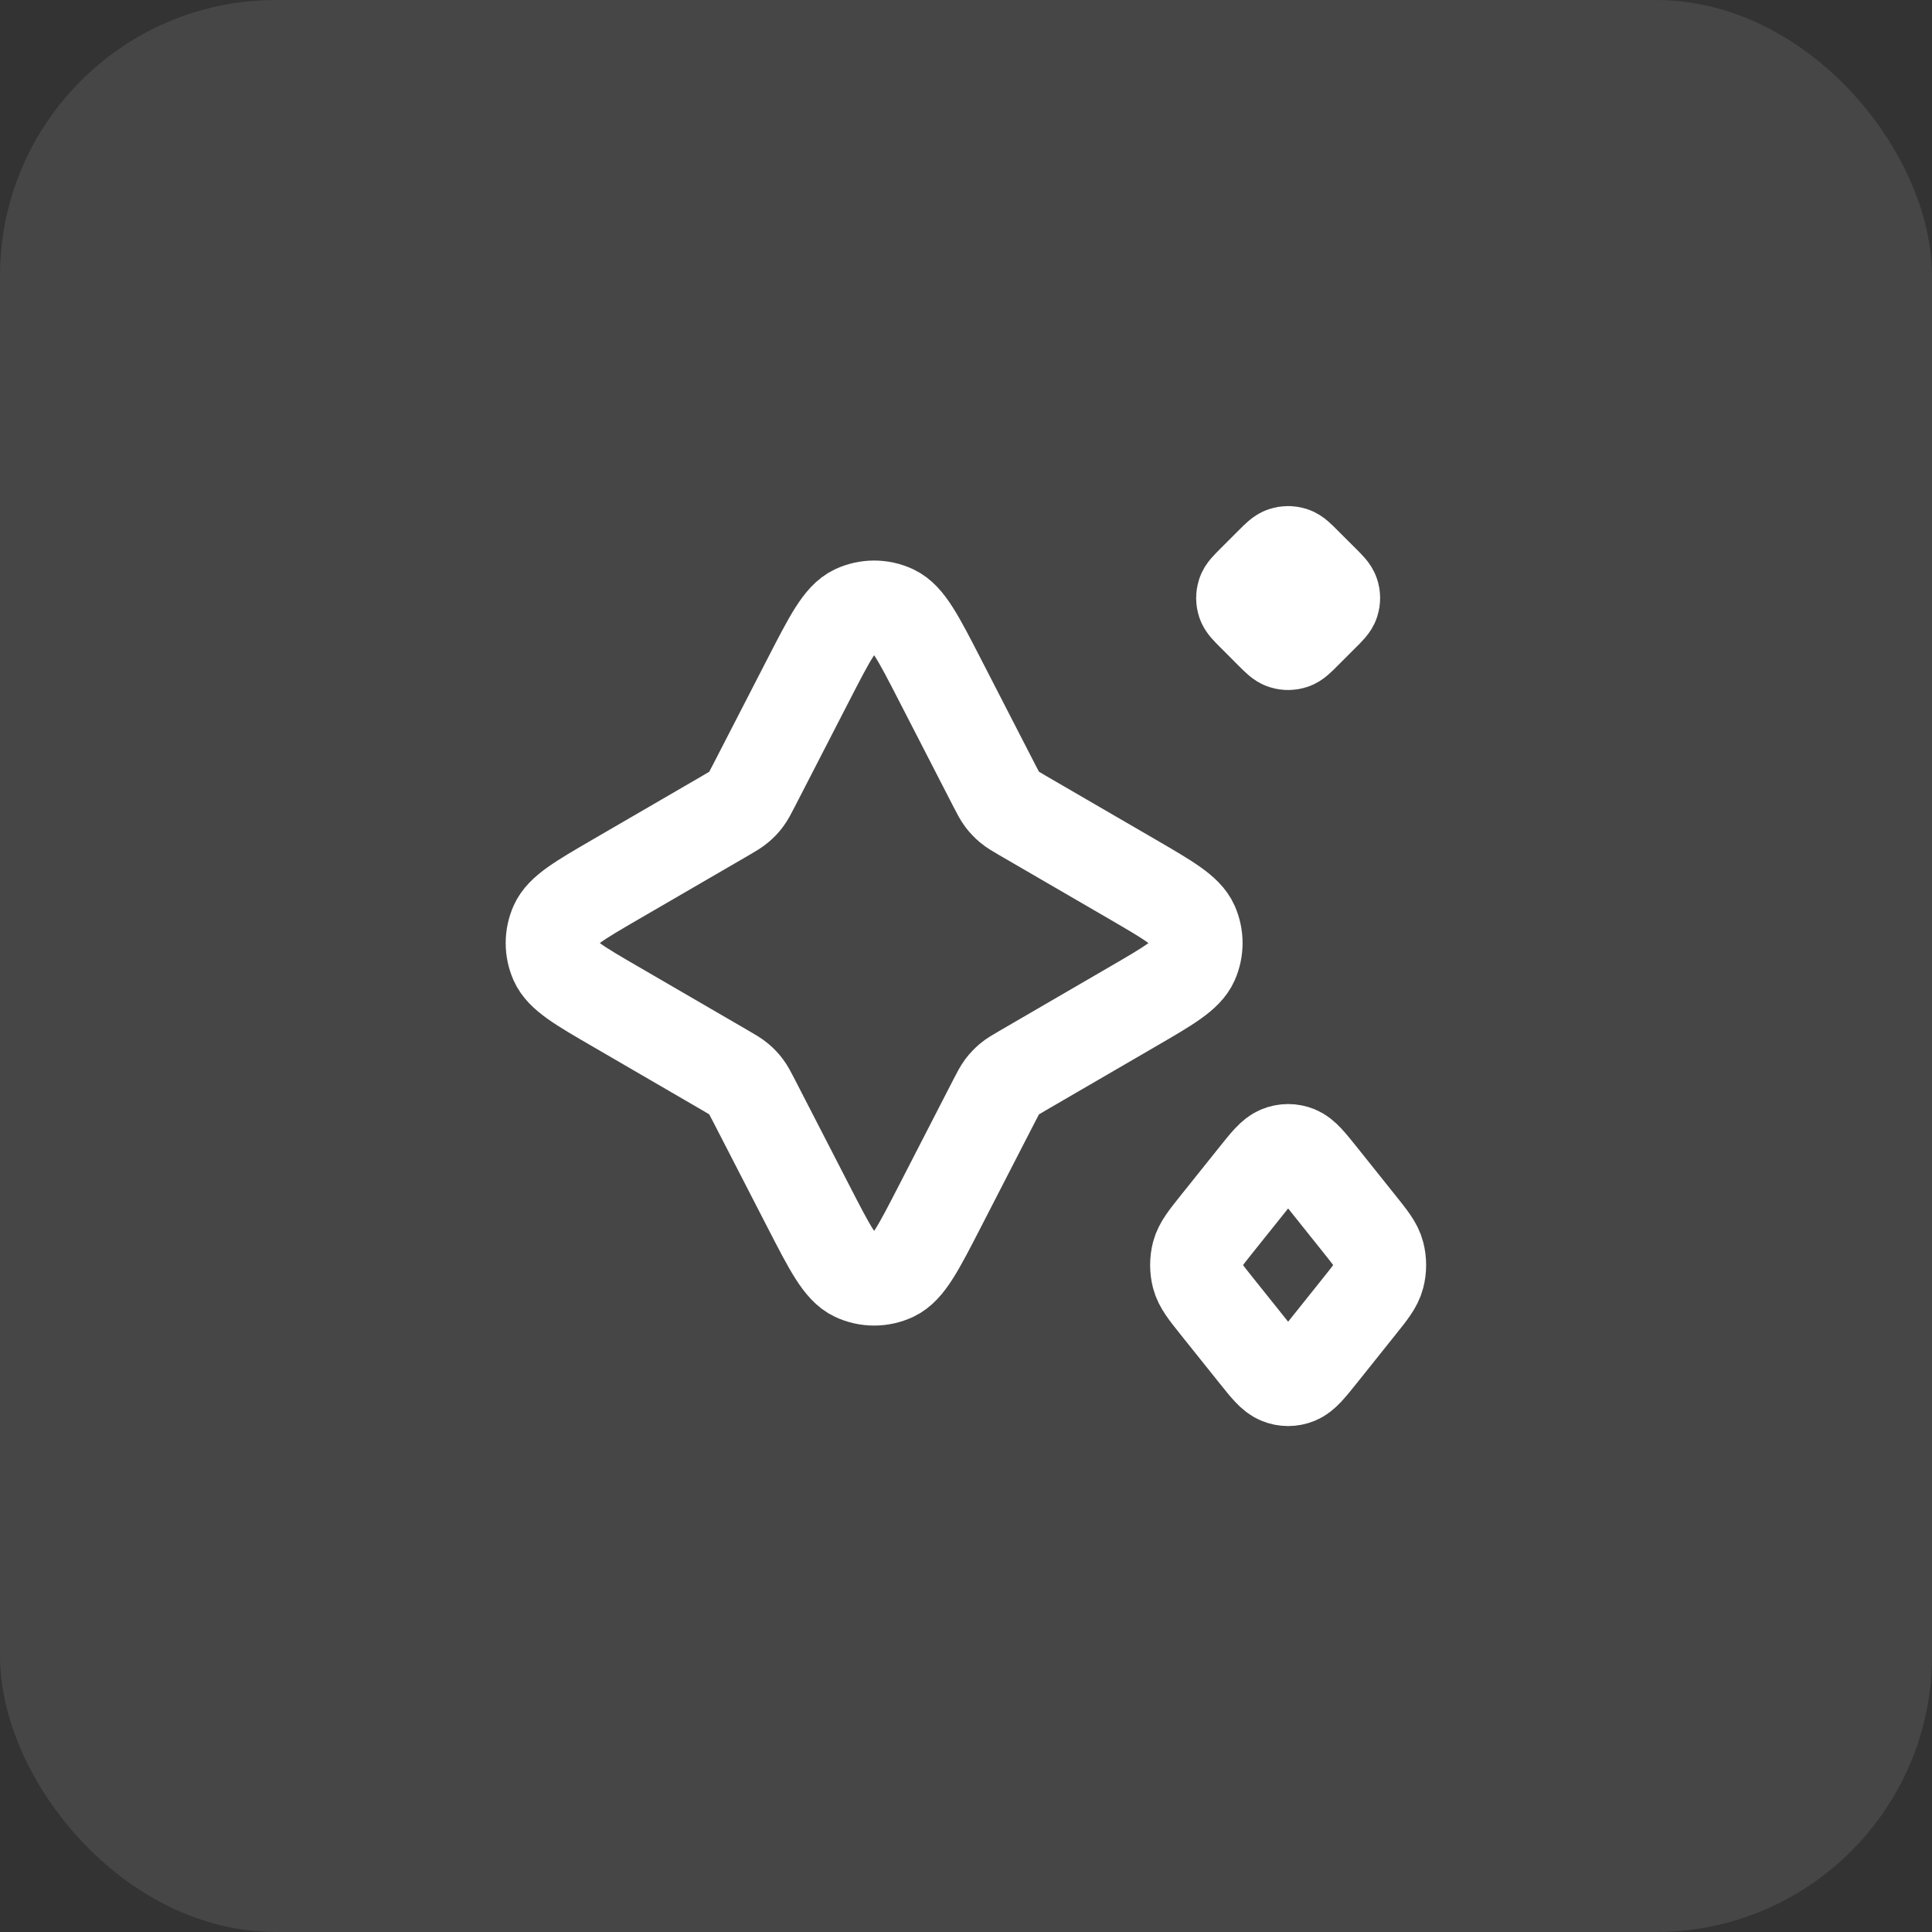
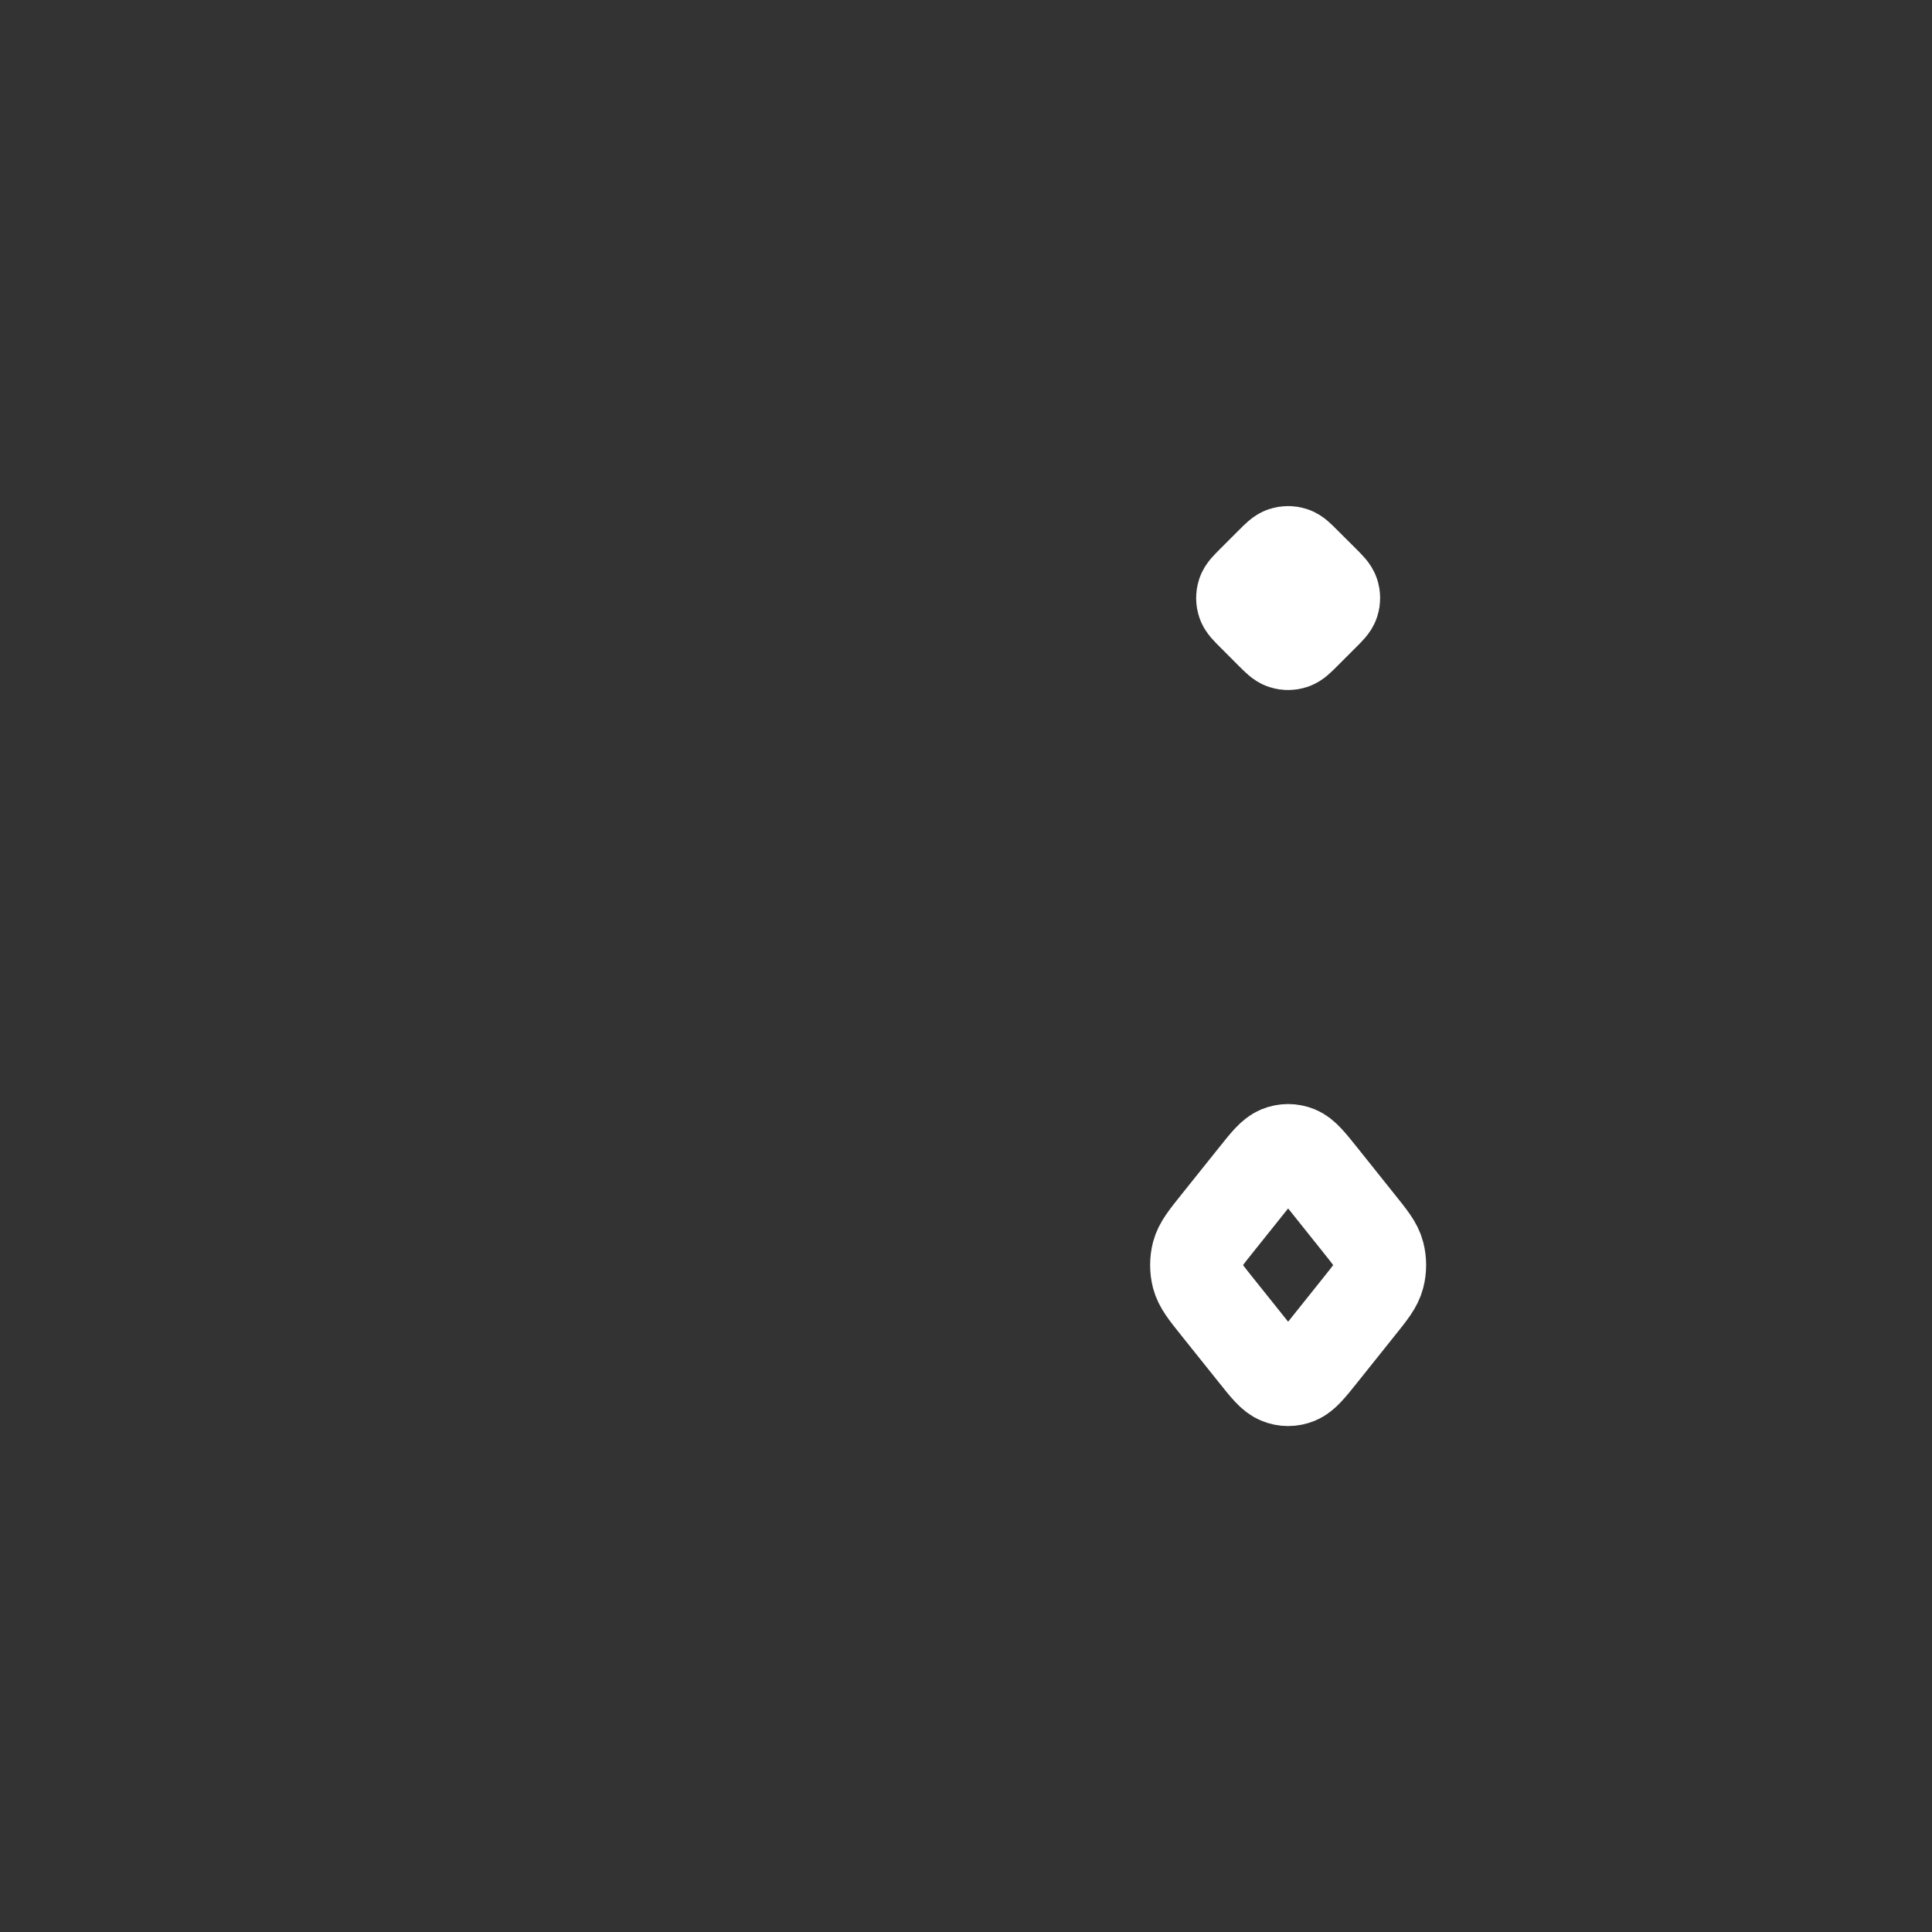
<svg xmlns="http://www.w3.org/2000/svg" width="40" height="40" viewBox="0 0 40 40" fill="none">
  <rect x="0" y="0" width="40" height="40" fill="#333333" stroke="none" />
-   <rect width="40" height="40" rx="5.714" fill="#F3F3F3" fill-opacity="0.1" />
-   <path d="M16.743 14.062C17.181 13.211 17.4 12.786 17.694 12.648C17.95 12.528 18.246 12.528 18.502 12.648C18.796 12.786 19.015 13.211 19.453 14.062L20.587 16.267C20.663 16.414 20.701 16.488 20.75 16.553C20.794 16.61 20.844 16.663 20.899 16.709C20.962 16.762 21.034 16.803 21.177 16.887L23.45 18.207C24.194 18.64 24.567 18.857 24.692 19.139C24.801 19.385 24.801 19.665 24.692 19.911C24.567 20.193 24.194 20.41 23.45 20.842L21.177 22.163C21.034 22.246 20.962 22.288 20.899 22.34C20.844 22.387 20.794 22.439 20.75 22.497C20.701 22.562 20.663 22.636 20.587 22.783L19.453 24.988C19.015 25.839 18.796 26.264 18.502 26.402C18.246 26.522 17.95 26.522 17.694 26.402C17.4 26.264 17.181 25.839 16.743 24.988L15.608 22.783C15.532 22.636 15.494 22.562 15.445 22.497C15.402 22.439 15.352 22.387 15.296 22.34C15.234 22.288 15.162 22.246 15.019 22.163L12.746 20.842C12.001 20.41 11.629 20.193 11.504 19.911C11.395 19.665 11.395 19.385 11.504 19.139C11.629 18.857 12.001 18.64 12.746 18.207L15.019 16.887C15.162 16.803 15.234 16.762 15.296 16.709C15.352 16.663 15.402 16.61 15.445 16.553C15.494 16.488 15.532 16.414 15.608 16.267L16.743 14.062Z" stroke="white" stroke-width="1.905" stroke-linecap="round" stroke-linejoin="round" />
  <path d="M25.202 27.055C24.96 26.753 24.84 26.602 24.794 26.427C24.755 26.274 24.755 26.109 24.794 25.956C24.84 25.782 24.96 25.631 25.202 25.329L25.979 24.358C26.22 24.056 26.341 23.905 26.481 23.848C26.603 23.798 26.735 23.798 26.858 23.848C26.997 23.905 27.118 24.056 27.36 24.358L28.136 25.329C28.378 25.631 28.499 25.782 28.544 25.956C28.584 26.109 28.584 26.274 28.544 26.427C28.499 26.602 28.378 26.753 28.136 27.055L27.36 28.026C27.118 28.328 26.997 28.479 26.858 28.535C26.735 28.585 26.603 28.585 26.481 28.535C26.341 28.479 26.22 28.328 25.979 28.026L25.202 27.055Z" stroke="white" stroke-width="1.905" stroke-linecap="round" stroke-linejoin="round" />
  <path d="M25.936 12.727C25.815 12.606 25.754 12.546 25.732 12.476C25.712 12.415 25.712 12.349 25.732 12.288C25.754 12.218 25.815 12.158 25.936 12.037L26.324 11.649C26.445 11.528 26.505 11.467 26.575 11.445C26.636 11.425 26.702 11.425 26.764 11.445C26.833 11.467 26.894 11.528 27.014 11.649L27.403 12.037C27.524 12.158 27.584 12.218 27.607 12.288C27.627 12.349 27.627 12.415 27.607 12.476C27.584 12.546 27.524 12.606 27.403 12.727L27.014 13.116C26.894 13.236 26.833 13.297 26.764 13.319C26.702 13.339 26.636 13.339 26.575 13.319C26.505 13.297 26.445 13.236 26.324 13.116L25.936 12.727Z" stroke="white" stroke-width="1.905" stroke-linecap="round" stroke-linejoin="round" />
</svg>